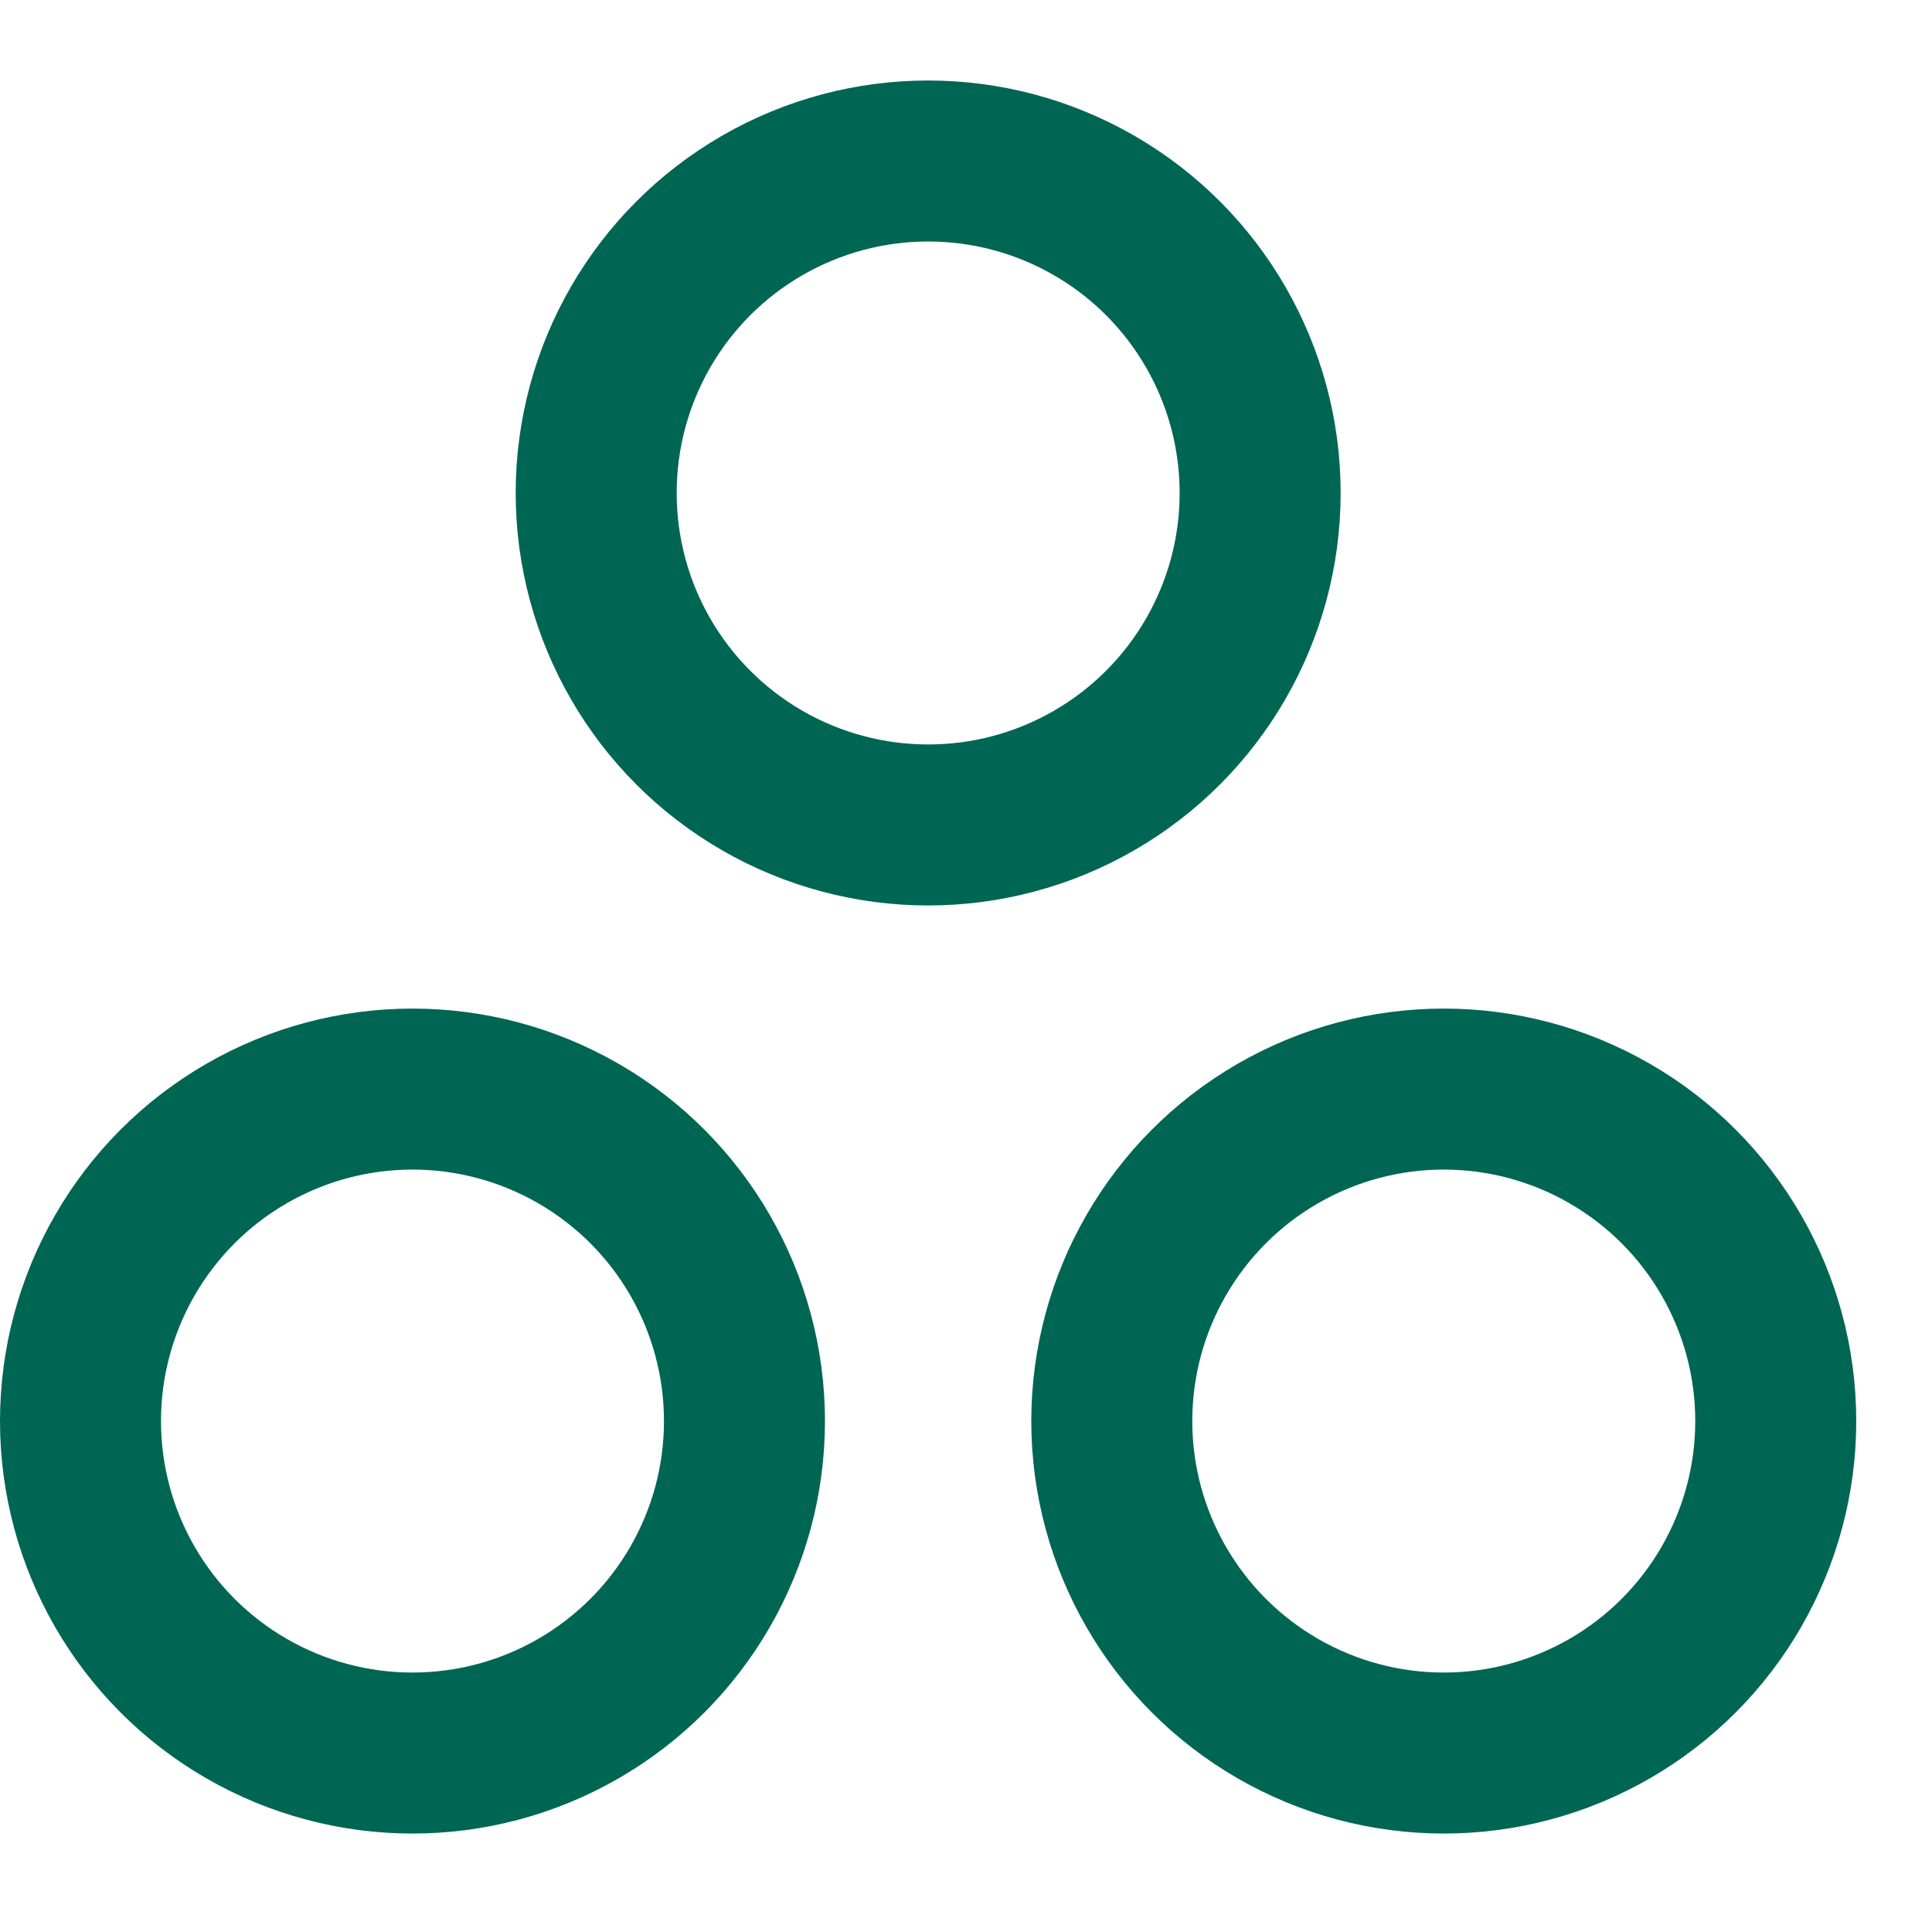
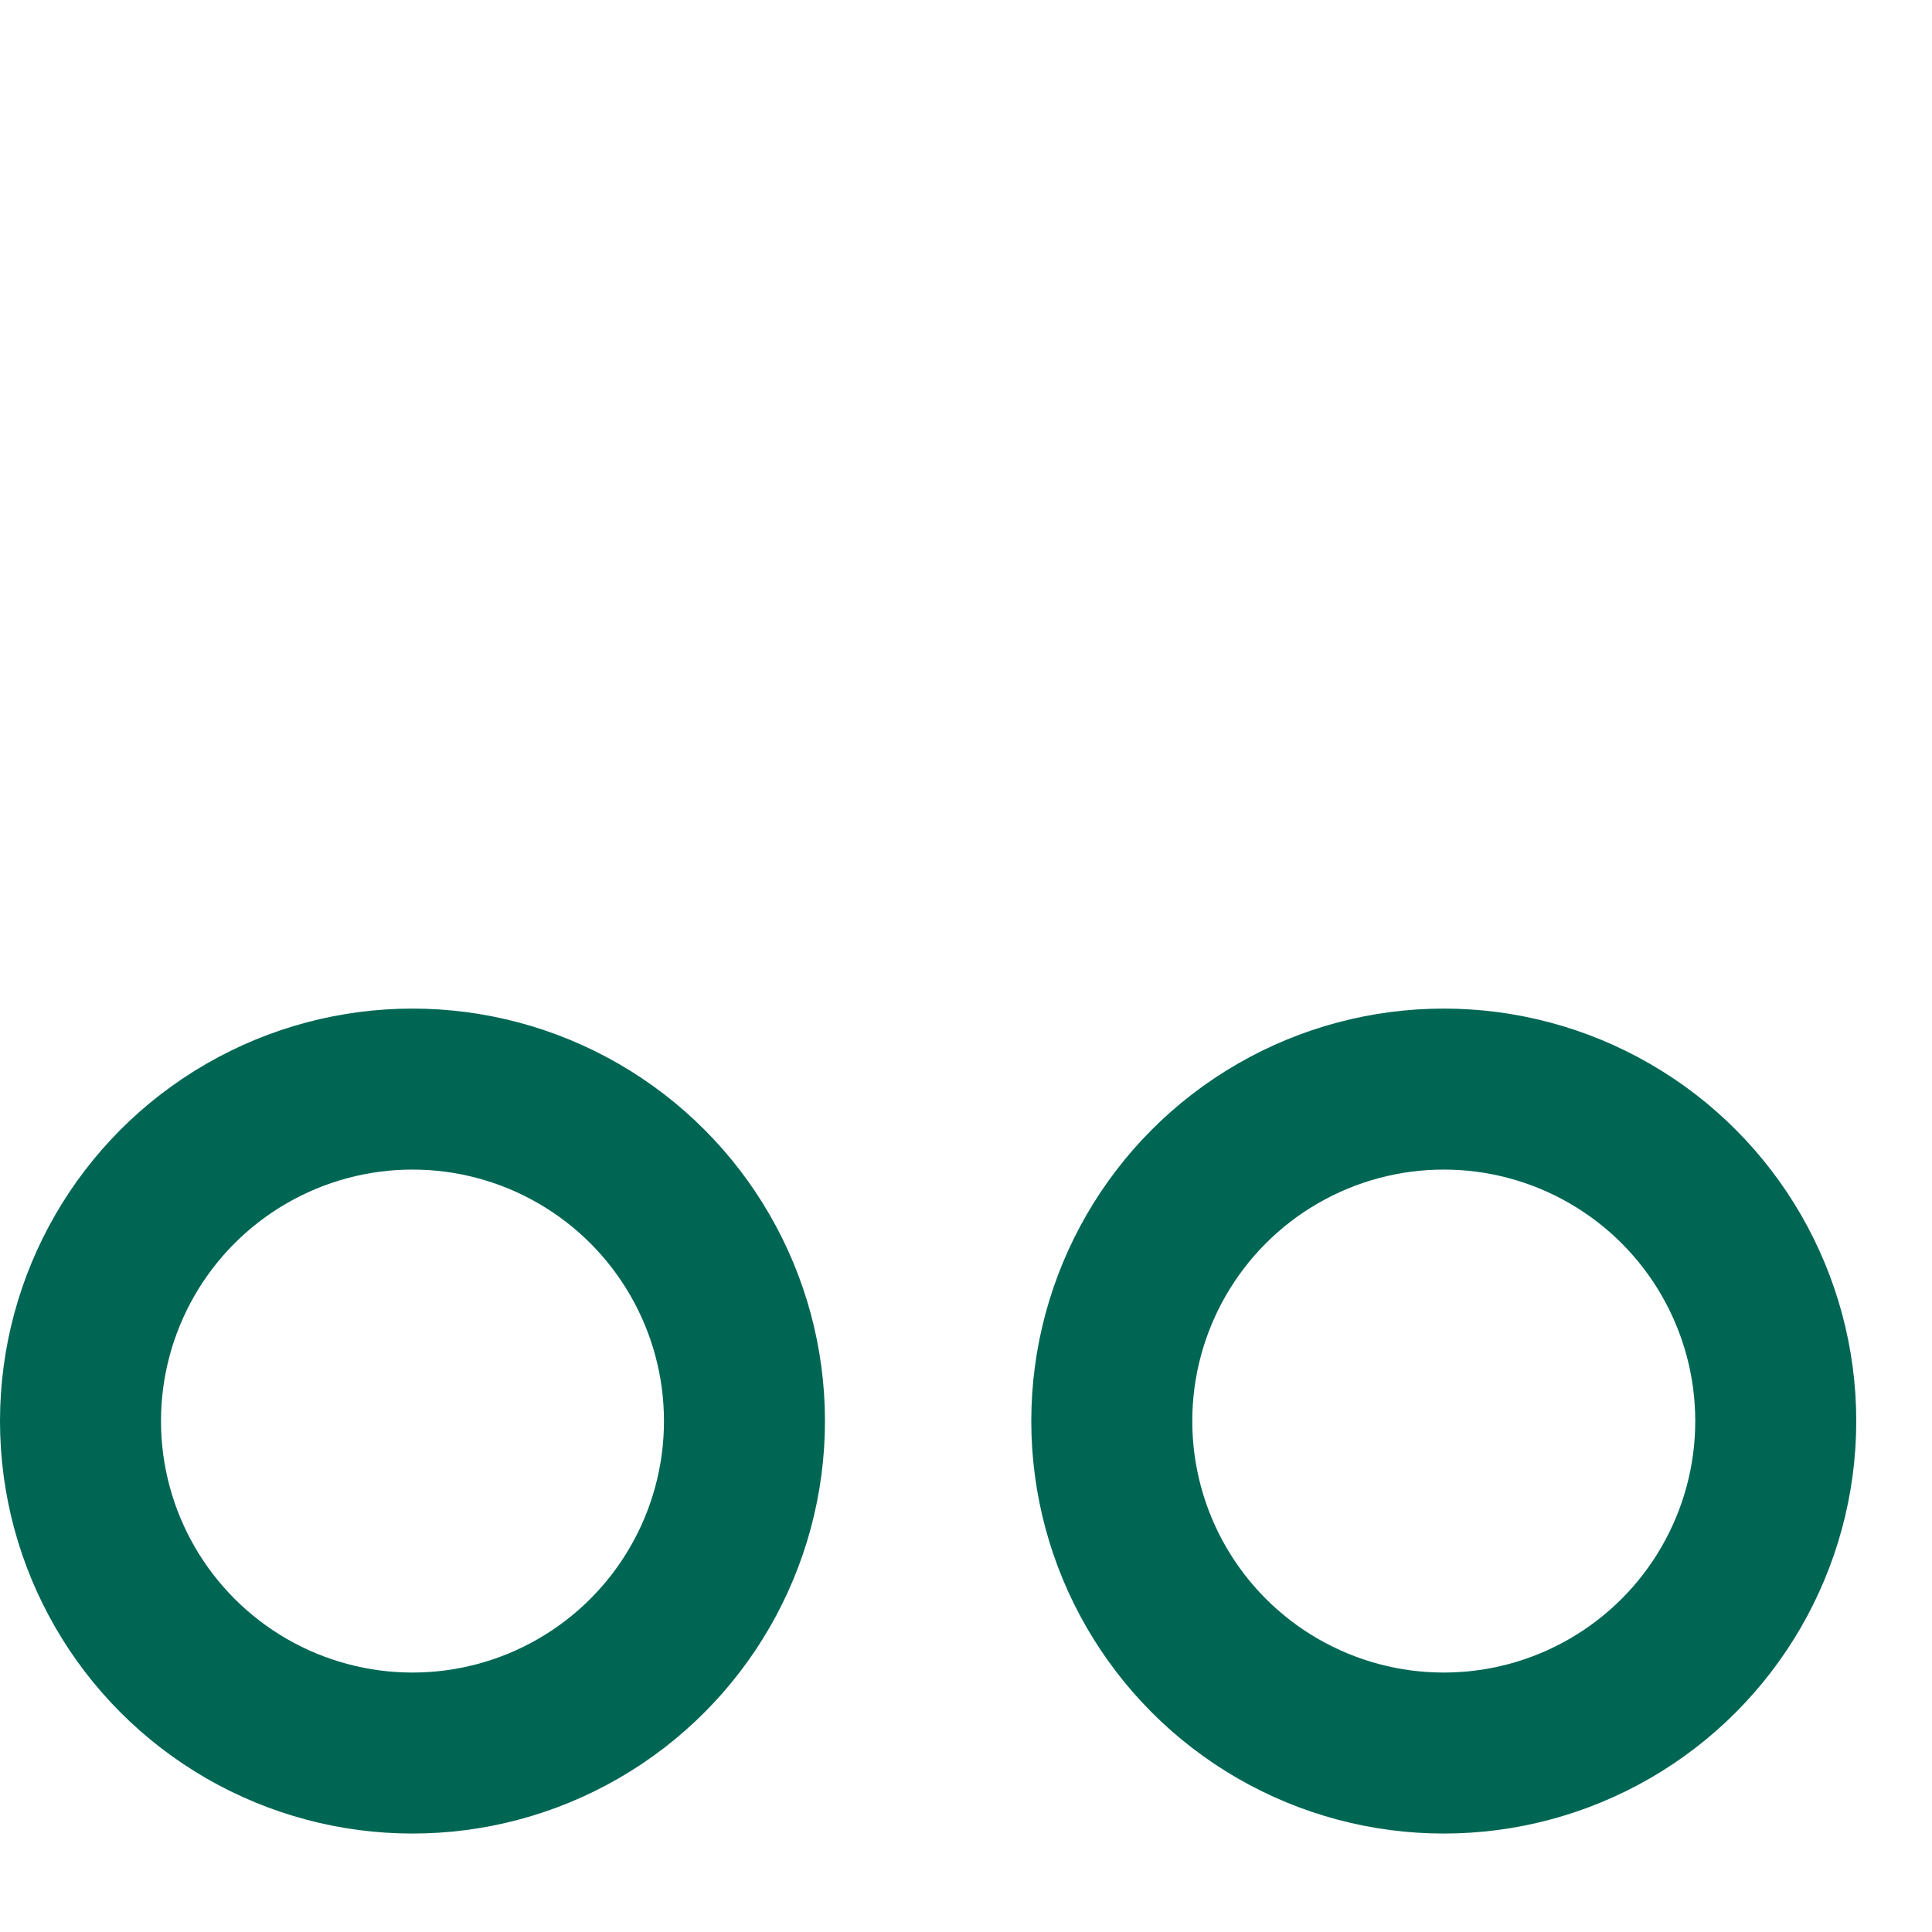
<svg xmlns="http://www.w3.org/2000/svg" width="24" height="24" fill="none">
  <circle cx="17.935" cy="17.653" r="4.124" stroke="#006654" stroke-width="2" transform="rotate(-180 17.935 17.653)" />
  <circle cx="5.124" cy="17.653" r="4.124" stroke="#006654" stroke-width="2" transform="rotate(-180 5.124 17.653)" />
-   <circle cx="11.53" cy="6.124" r="4.124" stroke="#006654" stroke-width="2" transform="rotate(-180 11.53 6.124)" />
</svg>